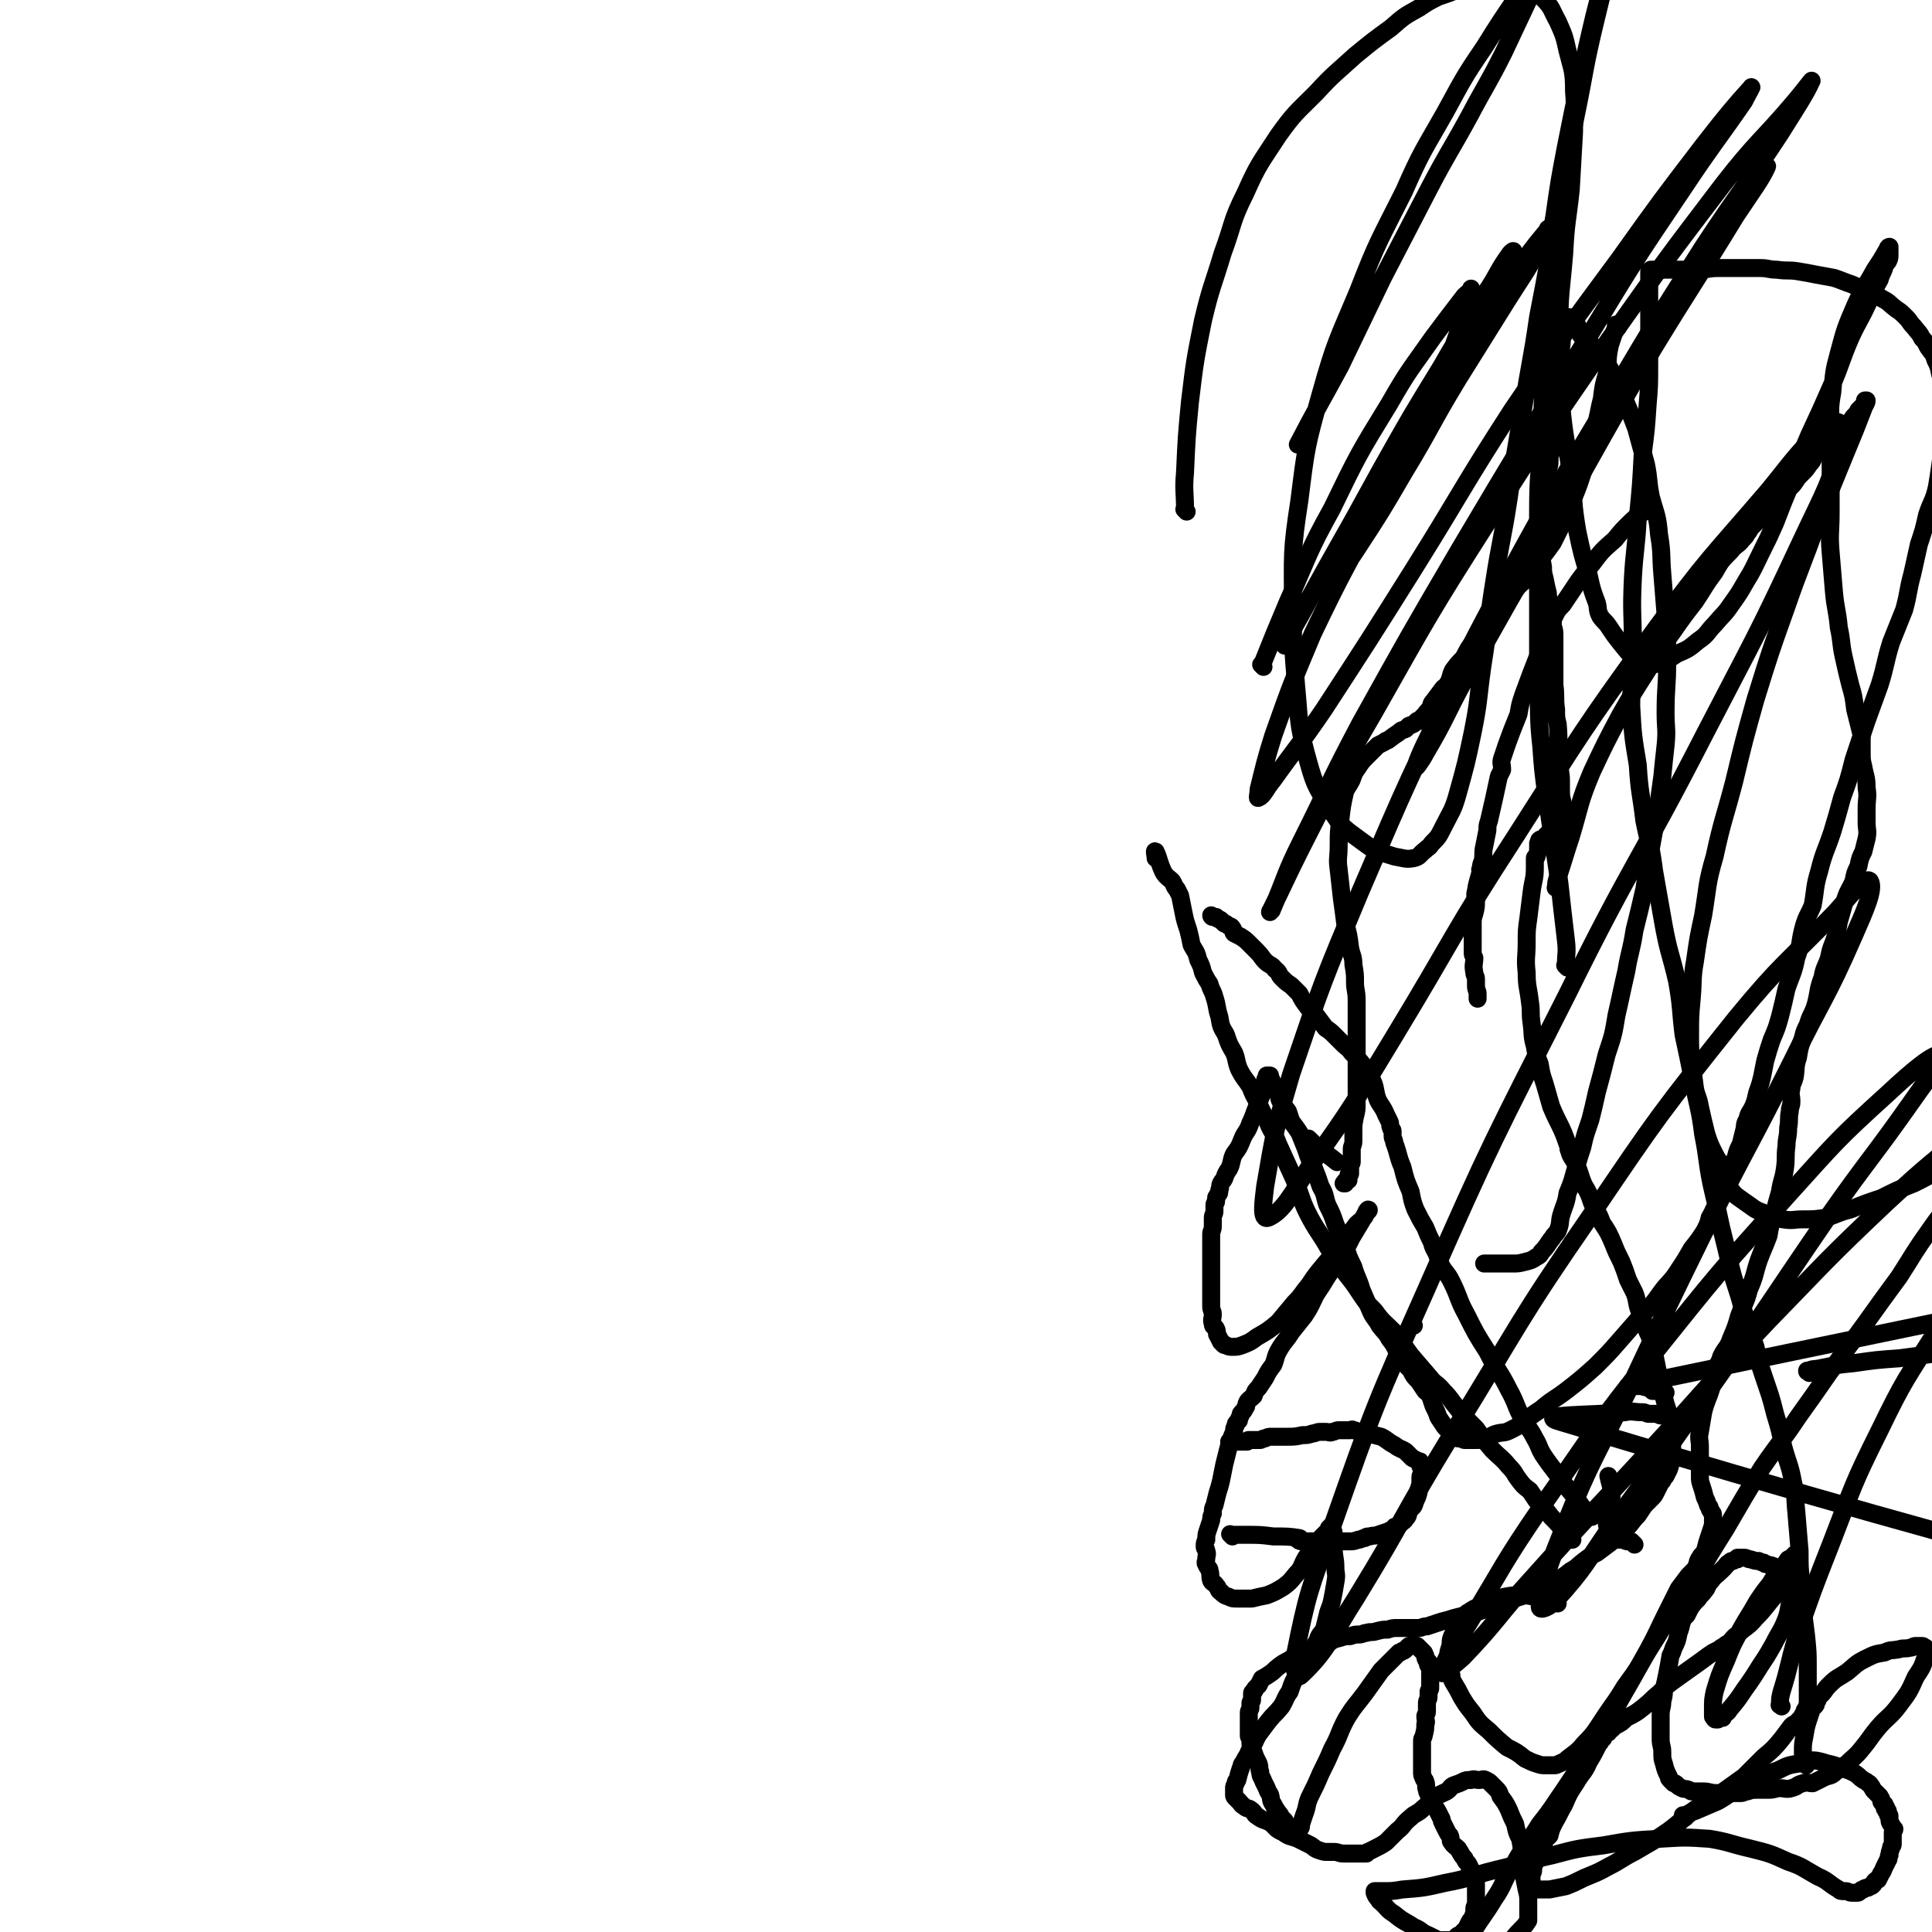
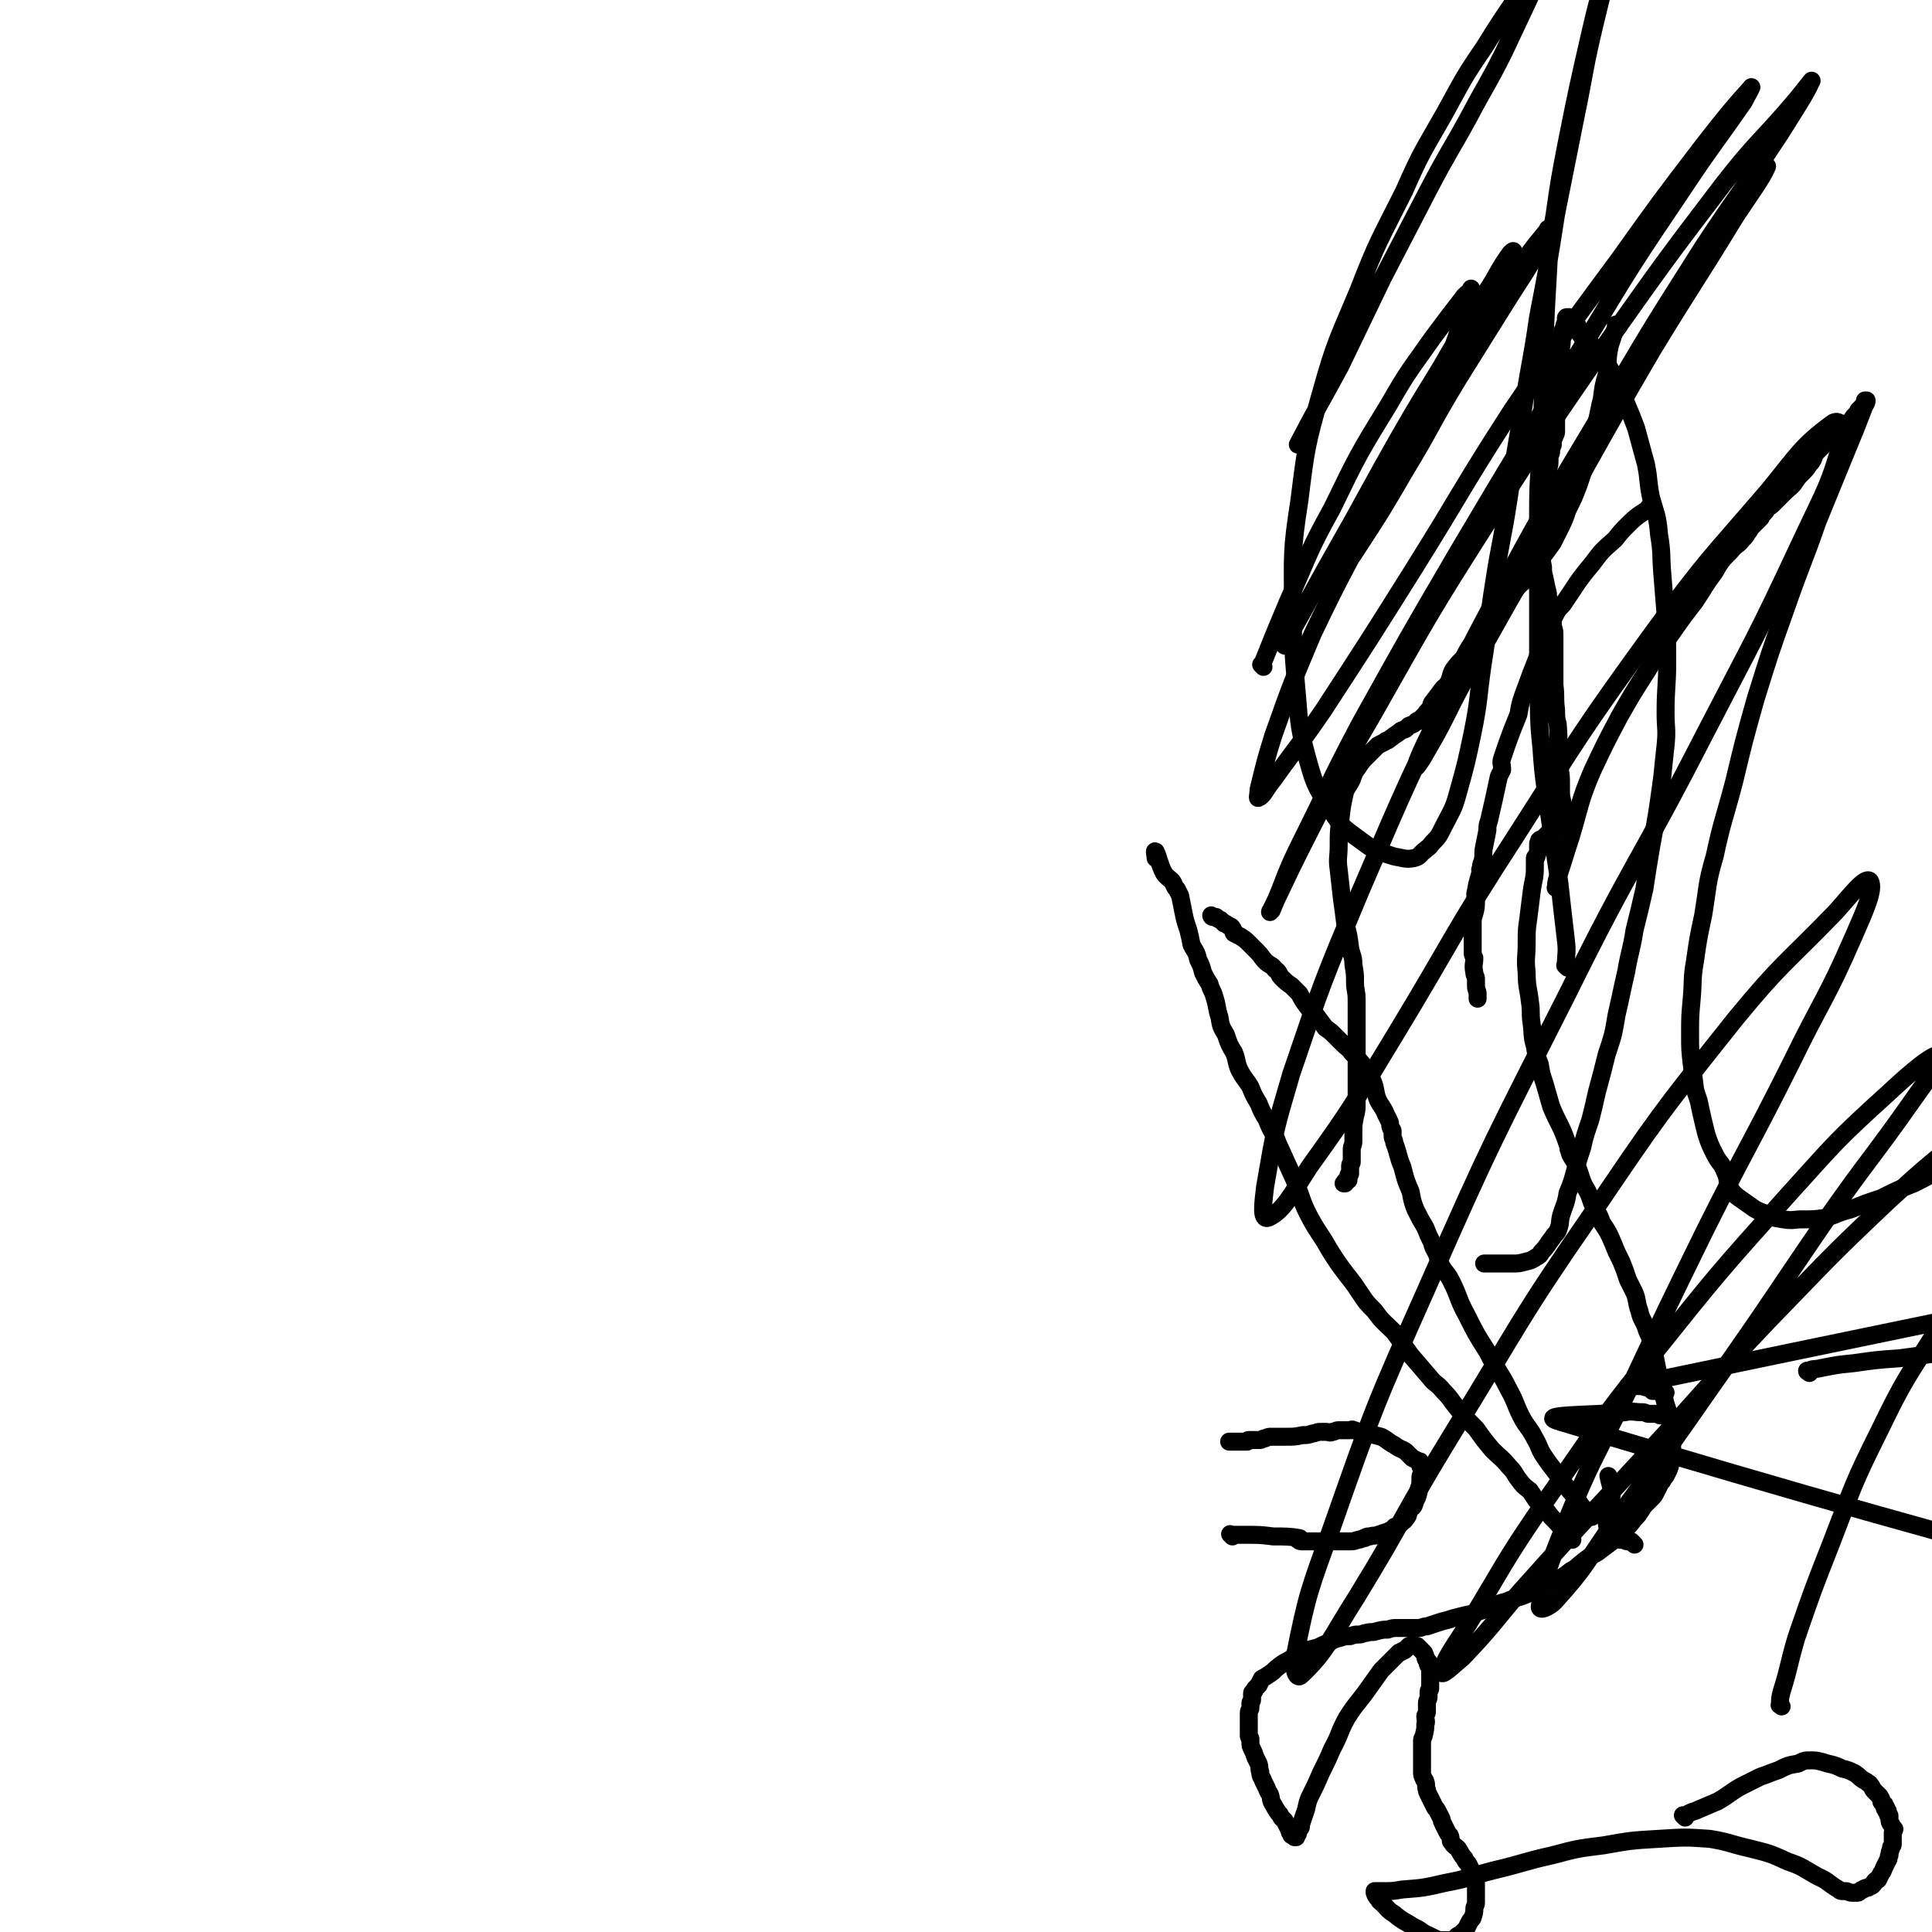
<svg xmlns="http://www.w3.org/2000/svg" viewBox="0 0 1182 1182" version="1.1">
  <g fill="none" stroke="#000000" stroke-width="11" stroke-linecap="round" stroke-linejoin="round">
    <path d="M1000,945c-1,-1 -1,-1 -1,-1 -1,-1 0,0 0,0 0,0 -1,-1 -1,-1 0,0 0,0 0,0 -1,0 -1,0 -2,0 -2,0 -2,-1 -3,-1 -1,0 -1,0 -2,0 -1,0 -1,-1 -2,-1 -2,-1 -2,0 -3,-1 -1,-1 -1,-1 -1,-2 -1,-1 -1,-1 -1,-2 -1,-3 -1,-3 -1,-7 0,-4 0,-4 1,-8 1,-3 2,-3 2,-7 0,-5 -1,-6 -2,-11 " />
    <path d="M1022,867c-1,-1 -1,-1 -1,-1 -1,-1 0,0 0,0 0,0 0,0 -1,0 0,0 0,0 0,0 -1,0 -1,0 -2,0 -1,0 -1,0 -2,0 -1,0 -1,-1 -2,-1 -1,0 -1,0 -2,0 -1,0 -1,0 -1,0 -1,0 -1,0 -2,0 -2,0 -2,-1 -4,-1 -6,0 -6,-1 -11,0 -20,2 -57,1 -39,6 312,94 349,96 699,192 " />
    <path d="M1019,852c-1,-1 -1,-1 -1,-1 -1,-1 0,0 0,0 -1,0 -1,0 -1,0 0,0 0,0 -1,0 -1,0 -1,0 -2,0 -1,0 -1,0 -2,0 -1,0 -1,0 -1,0 0,0 0,0 0,0 0,-1 0,-1 0,-1 0,0 0,0 0,0 -1,-1 0,-1 -1,-1 0,0 -1,0 -1,0 -3,0 -3,-1 -6,-1 -3,0 -3,0 -6,0 -1,0 -1,0 -1,0 168,-35 169,-35 338,-70 " />
    <path d="M953,544c-1,-1 -2,-1 -1,-1 0,-3 0,-3 1,-6 4,-12 4,-13 8,-25 6,-20 5,-21 13,-40 8,-17 8,-17 17,-34 8,-14 8,-14 17,-28 7,-12 7,-12 15,-23 7,-10 7,-10 14,-19 6,-9 6,-10 12,-18 4,-7 4,-7 10,-13 3,-4 4,-3 7,-7 2,-2 2,-2 3,-4 2,-2 1,-2 3,-4 2,-2 2,-2 3,-3 1,-1 1,-1 2,-2 1,-1 0,-1 1,-2 1,-1 1,-1 2,-2 1,-1 0,-1 1,-2 1,-1 2,-1 3,-2 2,-2 2,-2 3,-3 3,-3 3,-3 5,-5 3,-3 4,-3 6,-6 2,-3 2,-3 4,-5 3,-3 3,-3 5,-6 3,-3 2,-4 4,-7 2,-2 2,-2 4,-4 2,-3 2,-3 4,-4 3,-2 3,-2 5,-4 3,-2 3,-2 5,-4 3,-3 3,-3 5,-6 2,-2 2,-2 3,-4 2,-2 2,-2 3,-3 1,-1 1,-1 1,-2 0,-1 0,-1 0,-1 0,0 1,0 1,0 0,2 -1,2 -2,5 -5,13 -5,13 -10,25 -9,22 -9,22 -18,44 -9,26 -10,26 -19,52 -10,28 -10,28 -19,57 -7,25 -7,25 -13,50 -6,23 -7,23 -12,46 -5,17 -4,18 -7,36 -3,14 -3,14 -5,28 -2,11 -1,12 -2,23 -1,11 -1,11 -1,22 0,9 0,9 1,18 1,7 1,7 2,15 1,5 2,5 3,11 2,9 2,9 4,17 2,6 2,6 5,12 3,6 4,5 6,10 3,6 1,7 4,12 3,4 4,4 8,7 6,4 6,5 12,7 5,3 6,3 12,4 6,1 6,0 12,0 7,0 7,0 14,-1 7,-2 7,-3 15,-5 10,-4 10,-4 19,-7 10,-5 10,-5 20,-9 8,-4 8,-4 16,-9 8,-5 8,-5 16,-10 9,-5 9,-5 17,-11 7,-5 7,-5 15,-9 5,-4 5,-3 11,-6 6,-3 6,-3 12,-7 14,-8 14,-8 27,-16 5,-3 4,-3 9,-5 4,-3 4,-3 8,-5 11,-7 11,-7 21,-13 4,-3 5,-2 9,-5 4,-3 4,-3 9,-6 7,-5 7,-5 15,-9 4,-2 4,-2 8,-4 3,-3 3,-3 7,-6 2,-1 3,-1 5,-2 1,-1 1,0 2,-1 1,-1 1,-1 2,-2 1,-1 1,-2 2,-3 2,-1 2,0 3,-1 1,0 1,0 2,0 1,-1 0,-1 1,-3 2,-2 2,-2 3,-5 2,-2 2,-2 4,-5 1,-3 1,-4 2,-7 2,-4 3,-3 4,-7 2,-4 2,-4 3,-8 2,-5 2,-5 2,-9 1,-7 0,-7 0,-14 -1,-8 -1,-8 -2,-17 -2,-7 -2,-7 -4,-14 " />
    <path d="M1010,312c-1,-1 -1,-1 -1,-1 -1,-1 0,0 0,0 0,0 0,0 0,0 0,0 0,-1 0,0 -6,4 -7,4 -13,10 -4,4 -4,4 -8,9 -8,7 -8,7 -14,15 -10,12 -9,12 -18,25 -3,3 -3,3 -5,7 -1,2 -1,2 -2,5 -9,22 -9,21 -17,43 -2,6 -2,6 -3,12 -2,5 -2,5 -4,10 -3,8 -3,8 -6,17 -1,3 0,3 0,7 -1,2 -1,2 -2,4 -3,14 -3,14 -6,27 -1,3 -1,3 -1,6 -1,5 -1,5 -2,10 -1,4 0,5 -1,9 -1,2 -1,3 -1,5 -1,0 0,0 0,0 -1,6 -2,6 -3,13 -1,3 0,3 0,6 0,4 0,4 -1,8 -1,3 -1,3 -1,7 0,3 0,3 0,7 0,2 0,2 0,4 0,3 0,3 0,6 0,1 0,1 1,3 0,4 -1,4 0,9 0,2 1,2 1,4 0,2 0,2 0,4 0,3 1,3 1,5 0,1 0,1 0,2 0,1 0,1 0,1 " />
    <path d="M990,200c-1,-1 -1,-1 -1,-1 -1,-1 0,0 0,0 0,0 0,0 0,0 0,0 0,0 0,0 -1,-1 0,0 0,0 0,0 0,0 0,0 -2,6 -2,6 -4,12 -2,9 -1,9 -2,18 -2,7 -2,7 -3,15 -1,4 -1,4 -2,9 -2,9 -2,9 -4,18 -2,7 -2,7 -4,13 -2,6 -2,6 -4,12 -3,8 -3,8 -7,16 -2,6 -2,6 -5,12 -2,4 -2,4 -4,8 -5,7 -5,7 -11,14 -3,4 -2,4 -5,8 -3,3 -4,3 -7,7 -2,2 -1,2 -3,5 -3,3 -3,3 -5,5 -6,6 -6,6 -11,12 -3,4 -2,4 -4,7 -2,4 -3,3 -5,6 -2,3 -2,4 -4,7 -3,3 -3,3 -6,7 -2,4 -1,4 -3,8 -1,1 -1,1 -1,2 -1,1 -1,0 -2,1 -3,4 -3,4 -6,8 -2,2 -1,3 -2,4 -1,2 -2,2 -3,4 -1,1 -1,1 -2,2 -1,1 -1,1 -1,2 -1,0 -1,0 -2,0 -2,2 -2,2 -5,3 -1,1 -1,1 -2,2 -2,1 -2,0 -4,2 -3,2 -3,2 -7,5 -1,0 -1,0 -2,1 -2,1 -2,1 -4,2 -4,4 -4,4 -8,8 -3,3 -3,4 -6,8 -1,2 -1,2 -2,5 -2,4 -2,3 -4,7 -2,9 -2,9 -3,18 -1,7 -1,7 -1,15 0,8 -1,8 0,15 1,9 1,9 2,18 1,7 1,7 2,15 2,7 2,7 3,15 1,5 2,5 2,10 1,6 1,6 1,11 0,5 1,5 1,11 0,3 0,3 0,6 0,5 0,5 0,10 0,5 0,5 0,11 0,6 0,6 0,11 0,4 0,4 0,7 0,3 0,3 0,5 0,3 0,3 0,5 0,4 0,4 0,8 0,4 0,4 -1,8 -1,5 -1,5 -1,10 0,3 0,3 0,5 0,3 -1,3 -1,5 0,2 0,2 0,4 0,2 0,2 0,4 0,1 -1,1 -1,2 0,1 0,1 0,2 0,2 0,2 0,3 0,1 -1,0 -1,1 0,1 0,1 0,1 0,1 0,1 0,2 0,0 0,0 -1,0 -1,1 -1,0 -1,1 -1,0 0,1 0,1 0,0 0,0 -1,0 " />
-     <path d="M865,811c-1,-1 -1,-1 -1,-1 -1,-1 0,0 0,0 0,0 0,0 0,0 " />
    <path d="M754,940c-1,-1 -1,-1 -1,-1 -1,-1 0,0 0,0 0,0 0,0 0,0 0,0 0,0 0,0 -1,-1 0,0 0,0 0,0 0,0 0,0 0,0 0,0 0,0 -1,-1 0,0 0,0 0,0 0,0 0,0 0,0 0,0 0,0 -1,-1 0,0 0,0 4,0 4,0 9,0 9,0 9,0 17,1 8,0 10,0 16,1 1,0 -1,1 -1,1 1,1 2,1 3,1 3,0 3,0 5,0 2,0 2,0 4,0 3,0 3,0 6,0 4,0 4,0 8,0 3,0 3,0 6,0 2,0 2,0 5,-1 2,0 2,-1 4,-1 1,-1 1,-1 3,-1 3,-1 3,0 5,-1 3,-1 3,-1 6,-2 2,-1 2,-1 4,-2 0,-1 0,-1 1,-1 2,-1 2,-1 3,-2 2,-2 2,-1 3,-3 2,-2 1,-2 2,-4 1,-3 2,-2 3,-4 1,-3 1,-3 2,-5 1,-3 1,-3 1,-5 1,-3 1,-3 1,-5 0,-1 0,-1 0,-2 0,-2 1,-2 1,-3 0,-1 0,-1 0,-1 0,-1 0,-1 0,-2 0,-1 0,-1 0,-1 0,0 -1,0 -1,0 0,-1 0,-1 0,-2 0,-1 0,-1 -1,-1 -2,-1 -2,-1 -4,-2 -2,-2 -2,-2 -4,-4 -3,-2 -3,-1 -7,-4 -4,-2 -4,-3 -8,-5 -4,-1 -4,-1 -8,-2 -3,-1 -3,0 -5,-1 -2,0 -2,-1 -4,-1 -1,-1 -1,0 -2,0 -2,0 -2,0 -3,0 -1,0 -1,0 -2,0 -1,0 -1,0 -2,0 -2,0 -2,1 -4,1 -1,1 -2,0 -4,0 -1,0 -1,0 -3,0 -3,0 -3,1 -5,1 -3,1 -3,1 -6,1 -5,1 -5,1 -10,1 -4,0 -5,0 -9,0 -2,0 -2,0 -4,1 -2,0 -2,1 -3,1 -1,0 -1,0 -2,0 -1,0 -1,0 -2,0 -1,0 -1,0 -1,0 -1,0 -1,0 -1,0 -1,0 -1,0 -1,0 -1,0 -1,1 -1,1 0,0 0,0 -1,0 0,0 0,0 -1,0 0,0 0,0 -1,0 0,0 0,0 -1,0 0,0 0,0 -1,0 0,0 0,0 -1,0 0,0 0,0 -1,0 0,0 0,0 -1,0 0,0 0,0 -1,0 0,0 0,0 -1,0 0,0 0,0 -1,0 " />
    <path d="M974,928c-1,-1 -1,-1 -1,-1 -1,-1 0,0 0,0 0,0 0,0 0,0 0,0 0,0 0,0 -1,-1 0,0 0,0 0,0 0,0 0,0 0,0 0,0 0,0 -1,-1 0,0 0,0 0,0 0,0 0,0 -2,-2 -2,-2 -5,-5 -5,-7 -5,-7 -11,-14 -6,-9 -7,-9 -13,-18 -3,-5 -2,-5 -5,-10 -3,-6 -4,-6 -7,-11 -5,-9 -4,-10 -9,-19 -6,-12 -7,-11 -13,-23 -7,-11 -7,-11 -13,-23 -5,-9 -4,-10 -9,-20 -3,-6 -4,-5 -7,-11 -1,-3 -1,-3 -2,-6 -2,-4 -2,-3 -3,-7 -2,-4 -2,-4 -4,-9 -3,-5 -3,-5 -6,-11 -2,-5 -2,-6 -3,-11 -3,-7 -3,-7 -5,-15 -3,-7 -2,-7 -5,-15 0,-2 -1,-2 -1,-4 0,-2 0,-2 0,-3 0,-1 -1,-1 -1,-2 -1,-2 0,-2 -1,-4 -1,-2 -1,-2 -2,-4 -2,-5 -3,-5 -5,-9 -2,-5 -1,-6 -3,-11 -2,-4 -2,-5 -5,-9 -4,-5 -4,-5 -8,-9 -2,-3 -3,-3 -5,-5 -3,-3 -3,-3 -5,-5 -3,-3 -3,-3 -6,-5 -3,-4 -3,-4 -6,-8 -2,-3 -3,-2 -5,-5 -3,-4 -3,-4 -5,-8 -2,-2 -2,-2 -3,-3 -1,-1 -1,-1 -2,-2 -3,-2 -3,-2 -6,-5 -2,-2 -1,-3 -4,-5 -2,-3 -3,-2 -6,-5 -2,-2 -2,-3 -5,-6 -2,-2 -2,-2 -5,-5 -2,-2 -2,-2 -5,-4 -2,-1 -2,-1 -4,-2 -1,-1 0,-2 -1,-3 -1,-2 -2,-1 -3,-2 -1,-1 -1,-1 -2,-1 -1,-1 -1,-1 -2,-2 -1,-1 -1,0 -2,-1 -1,0 -1,-1 -1,-1 -1,0 -1,0 -1,0 -1,0 -1,0 -1,0 -1,0 -1,-1 -1,-1 " />
    <path d="M962,942c-1,-1 -1,-1 -1,-1 -1,-1 0,0 0,0 0,0 0,0 0,0 0,0 0,0 0,0 -1,-1 0,0 0,0 0,0 0,0 0,0 0,0 0,0 0,0 -1,-1 0,0 0,0 0,0 0,0 0,0 -2,-2 -2,-2 -4,-4 -4,-5 -4,-5 -8,-9 -3,-4 -3,-4 -7,-8 -1,-1 -1,-1 -2,-2 -2,-3 -2,-3 -4,-6 -4,-3 -4,-3 -7,-7 -3,-4 -2,-4 -6,-8 -4,-5 -5,-5 -10,-10 -5,-6 -5,-6 -10,-13 -6,-6 -6,-6 -11,-12 -5,-6 -4,-6 -9,-11 -4,-5 -5,-4 -8,-8 -6,-7 -6,-7 -12,-14 -5,-7 -5,-7 -10,-14 -6,-6 -7,-6 -12,-13 -5,-5 -5,-5 -9,-11 -4,-6 -4,-6 -8,-11 -6,-8 -6,-8 -11,-16 -5,-9 -6,-9 -11,-18 -6,-11 -5,-12 -10,-24 -5,-11 -5,-11 -10,-22 -3,-8 -4,-7 -7,-15 -3,-5 -3,-5 -5,-10 -3,-5 -3,-5 -5,-10 -3,-5 -4,-5 -7,-11 -2,-5 -1,-5 -3,-10 -3,-5 -3,-5 -5,-11 -3,-5 -3,-5 -4,-11 -2,-6 -1,-6 -3,-12 -1,-4 -2,-4 -3,-8 -2,-3 -2,-3 -4,-7 -1,-4 -1,-4 -3,-8 -1,-5 -2,-5 -4,-9 -1,-5 -1,-5 -2,-9 -2,-6 -2,-6 -3,-11 -1,-5 -1,-5 -2,-10 -1,-2 -1,-2 -2,-4 -2,-2 -1,-2 -3,-5 -2,-2 -3,-2 -5,-5 -3,-6 -3,-9 -5,-13 -1,-1 0,2 0,4 " />
-     <path d="M802,698c-1,-1 -1,-1 -1,-1 -1,-1 0,0 0,0 0,0 0,0 0,0 0,0 0,0 0,0 -1,-1 0,0 0,0 0,0 0,0 0,0 0,0 0,0 0,0 -1,-1 0,0 0,0 0,0 0,0 0,0 0,0 -1,-1 0,0 1,1 2,2 4,4 6,5 7,5 13,10 " />
    <path d="M1090,1044c-1,-1 -2,-1 -1,-1 0,-4 0,-4 1,-8 5,-16 4,-16 9,-33 10,-29 10,-29 21,-57 14,-36 13,-36 30,-70 15,-31 16,-31 35,-61 16,-25 16,-26 36,-48 16,-18 17,-18 36,-33 10,-8 11,-10 23,-13 7,-1 10,-1 15,5 6,9 6,12 7,24 1,22 0,23 -4,45 -4,30 -4,30 -12,60 -8,34 -8,34 -18,67 -11,34 -12,34 -24,67 -11,31 -11,31 -22,62 -9,24 -9,24 -17,48 -5,13 -6,13 -10,27 -1,2 -1,4 -1,5 0,1 0,-1 1,-2 7,-9 7,-9 14,-17 15,-21 15,-21 29,-42 19,-28 19,-28 38,-57 20,-29 20,-30 40,-59 20,-28 19,-29 41,-56 20,-25 22,-24 45,-47 18,-17 19,-17 38,-34 16,-14 15,-15 32,-29 12,-10 13,-9 27,-17 8,-6 8,-5 17,-10 7,-4 7,-4 13,-7 5,-2 5,-1 10,-2 5,-2 6,-1 11,-2 11,-3 11,-3 22,-6 13,-3 13,-3 26,-7 15,-5 15,-5 30,-10 21,-8 21,-6 42,-15 64,-26 63,-29 127,-55 38,-16 44,-17 77,-29 " />
    <path d="M1107,840c-1,-1 -1,-1 -1,-1 -1,-1 0,0 0,0 0,0 0,0 0,0 0,0 -1,0 0,0 3,-2 4,-1 8,-2 10,-2 10,-2 20,-3 14,-2 14,-2 28,-3 15,-2 15,-2 30,-4 17,-3 17,-3 35,-6 20,-2 21,-2 41,-5 21,-3 21,-2 41,-7 21,-4 21,-6 42,-10 25,-6 26,-5 52,-9 25,-5 25,-4 49,-9 26,-5 26,-6 51,-12 24,-6 24,-6 48,-12 26,-6 26,-5 52,-12 26,-7 26,-8 51,-14 22,-5 23,-4 45,-9 22,-5 22,-5 43,-10 20,-5 20,-5 40,-10 17,-4 17,-4 35,-9 14,-4 14,-4 29,-8 5,-2 5,-2 10,-4 2,0 3,0 5,0 2,-1 2,-1 5,-2 4,-2 4,-2 8,-4 3,-1 3,0 6,-3 12,-11 12,-12 24,-24 1,-1 1,-2 2,-3 " />
    <path d="M959,592c-1,-1 -1,-1 -1,-1 -1,-1 0,0 0,0 0,0 0,0 0,0 0,-8 1,-8 0,-16 -2,-17 -2,-17 -4,-35 -4,-27 -4,-27 -8,-54 -2,-15 -2,-15 -3,-29 -2,-18 -1,-18 -2,-36 0,-41 0,-41 0,-81 0,-14 0,-14 0,-27 0,-22 1,-22 2,-43 2,-51 1,-51 4,-102 1,-19 1,-19 4,-36 3,-21 3,-21 7,-42 7,-35 7,-35 15,-70 4,-17 4,-17 9,-34 4,-14 4,-14 9,-28 3,-10 3,-10 8,-20 2,-5 3,-4 6,-9 1,-1 0,-2 1,-3 1,-1 1,-1 2,-2 1,-1 1,-1 1,-2 0,-1 0,-1 0,-1 0,0 1,0 1,0 0,0 0,0 0,0 0,0 0,0 -1,0 -1,0 -1,0 -2,1 -1,1 -1,1 -1,2 -3,6 -4,5 -6,11 -6,14 -6,14 -10,29 -8,24 -8,24 -14,49 -7,29 -6,29 -12,58 -6,30 -6,30 -12,60 -5,32 -5,32 -11,63 -4,28 -5,28 -9,55 -5,28 -5,28 -9,56 -4,26 -5,26 -9,52 -4,25 -3,25 -7,50 -3,21 -2,21 -6,41 -4,19 -4,19 -9,37 -3,11 -4,11 -9,21 -3,6 -3,6 -7,10 -2,3 -2,2 -4,4 -4,3 -3,4 -7,5 -5,1 -6,0 -12,-1 -9,-3 -10,-2 -18,-8 -12,-9 -14,-9 -21,-21 -10,-15 -10,-16 -15,-34 -5,-19 -4,-20 -6,-41 -2,-24 -2,-24 -2,-49 0,-32 -1,-33 4,-65 4,-32 4,-33 13,-65 9,-32 10,-32 23,-63 12,-31 13,-31 28,-61 11,-25 12,-25 25,-48 11,-20 11,-21 24,-40 10,-16 10,-16 21,-32 7,-11 8,-10 14,-21 3,-4 2,-4 4,-8 0,0 1,0 1,0 -1,4 -2,4 -3,8 -5,11 -4,11 -9,22 -8,17 -8,17 -16,34 -10,20 -11,20 -21,39 -12,22 -13,22 -25,45 -14,27 -14,27 -28,54 -13,27 -13,27 -26,54 -13,24 -14,25 -26,48 " />
-     <path d="M726,313c-1,-1 -1,-1 -1,-1 -1,-1 0,0 0,0 0,-11 -1,-12 0,-23 1,-22 1,-22 3,-43 3,-25 3,-25 8,-50 5,-21 6,-21 12,-41 7,-19 5,-19 14,-37 8,-18 9,-18 20,-35 10,-14 11,-14 23,-26 11,-12 12,-12 24,-23 11,-9 11,-9 22,-17 8,-7 8,-7 17,-12 6,-4 6,-4 12,-7 6,-2 6,-2 11,-4 6,-3 6,-2 12,-4 6,-2 6,-2 11,-3 4,-1 4,-1 8,0 6,1 6,2 11,4 6,4 7,3 11,8 6,6 5,7 9,14 4,9 4,9 6,18 3,12 4,12 4,25 1,12 0,12 0,25 -1,18 -1,18 -2,35 -2,19 -3,19 -4,39 -2,24 -3,24 -3,47 -1,22 -1,22 1,44 2,22 3,22 6,43 2,18 1,18 4,36 3,14 3,14 7,27 2,9 2,9 5,17 1,4 0,4 2,8 2,3 3,3 5,6 4,6 4,6 8,11 4,5 4,5 8,9 2,2 2,3 5,3 4,1 5,1 9,0 6,-2 6,-2 12,-6 7,-3 7,-3 13,-8 6,-4 5,-5 10,-10 5,-6 6,-6 10,-12 5,-7 5,-7 9,-14 5,-8 5,-9 9,-17 5,-10 5,-10 9,-19 5,-13 5,-13 10,-25 5,-15 5,-15 11,-29 7,-15 7,-15 14,-31 6,-14 5,-14 11,-28 5,-11 6,-11 11,-22 3,-7 3,-7 7,-14 1,-4 2,-4 3,-8 1,-2 1,-2 2,-3 1,-2 1,-2 1,-4 0,-2 0,-2 0,-3 0,0 0,0 0,0 0,-1 0,-1 0,-1 0,-1 0,-1 0,-1 0,0 -1,0 -1,1 -4,7 -4,7 -8,13 -6,11 -7,11 -12,22 -6,14 -6,14 -10,29 -3,11 -3,12 -4,24 -2,11 -1,11 -1,23 0,13 0,13 0,26 0,12 0,12 0,24 0,13 -1,13 0,25 1,12 1,12 2,24 1,11 2,11 3,22 2,9 1,9 3,18 2,9 2,9 4,17 2,7 2,7 3,15 2,8 2,8 4,16 0,5 0,5 0,10 0,5 0,5 1,9 1,6 2,6 2,13 1,6 0,6 0,13 0,4 0,4 0,8 0,5 1,5 0,10 -1,4 -1,4 -2,8 -2,4 -2,4 -3,9 -2,4 -2,4 -3,9 -2,5 -3,5 -5,11 -2,7 -2,7 -4,14 -1,6 -1,6 -3,12 -2,5 -2,5 -3,10 -2,6 -3,6 -4,12 -3,8 -2,8 -4,16 -2,7 -3,6 -5,13 -2,4 -2,4 -3,8 -2,6 -2,6 -3,12 -2,6 -1,6 -2,12 -1,4 -2,4 -2,7 -1,4 0,4 0,8 0,3 -1,3 -1,6 -1,5 0,5 -1,10 0,6 -1,6 -1,11 -1,7 0,7 -1,14 -1,7 -2,7 -3,14 -2,7 -2,7 -4,15 -2,6 -2,6 -3,12 -3,8 -3,7 -6,15 -3,9 -2,9 -6,18 -2,8 -3,8 -6,16 -2,7 -2,7 -5,14 -2,6 -3,5 -6,11 -1,4 -2,4 -3,7 -2,6 -2,6 -3,12 -2,7 -3,7 -5,15 -1,6 -1,6 -2,12 -1,4 0,5 0,9 0,5 0,5 0,10 0,4 0,4 0,8 0,3 0,3 1,6 1,3 1,3 2,7 1,2 1,2 2,5 1,1 1,1 1,2 0,1 1,1 1,2 1,1 1,1 1,2 0,2 0,2 0,3 0,3 0,3 -1,6 -1,3 -1,3 -2,6 -1,3 -1,4 -2,7 -1,2 -2,2 -3,4 -2,3 -1,3 -2,5 -1,2 -1,2 -2,3 -2,2 -2,2 -3,3 -3,4 -3,4 -6,8 -4,8 -4,8 -8,16 -5,10 -5,11 -11,22 -6,11 -6,11 -14,22 -6,10 -6,9 -12,18 -6,9 -6,10 -13,17 -4,5 -5,5 -10,9 -2,2 -3,2 -5,3 -2,1 -2,1 -3,1 -1,0 -1,0 -2,0 -2,0 -2,0 -3,0 -3,0 -3,0 -6,-1 -3,-1 -3,-1 -7,-3 -5,-4 -5,-4 -11,-7 -6,-5 -6,-5 -11,-10 -6,-5 -6,-5 -10,-11 -4,-5 -4,-5 -7,-10 -2,-4 -2,-4 -5,-9 -1,-2 -1,-2 -1,-4 -1,-3 -1,-3 -1,-5 -1,-3 -1,-3 -1,-6 0,-3 0,-3 1,-6 1,-3 0,-3 1,-6 1,-3 2,-3 3,-5 2,-3 1,-4 4,-7 1,-2 2,-3 4,-4 3,-2 3,-2 6,-3 4,-2 4,-2 8,-3 3,-2 3,-2 7,-3 5,-1 6,-1 11,-1 6,0 6,1 13,2 4,1 5,2 9,3 " />
    <path d="M1031,1112c-1,-1 -1,-1 -1,-1 -1,-1 0,0 0,0 0,0 0,0 0,0 0,0 0,0 0,0 -1,-1 0,0 0,0 0,0 0,0 0,0 0,0 0,0 0,0 -1,-1 0,0 0,0 3,-1 3,-2 7,-3 7,-3 7,-3 14,-6 7,-4 7,-5 14,-9 6,-3 6,-3 12,-6 6,-2 5,-2 11,-4 6,-3 6,-3 12,-4 4,-2 4,-2 8,-2 3,0 3,0 7,1 6,2 6,1 12,4 4,1 4,1 8,3 3,2 2,2 5,4 2,1 2,1 3,2 1,0 1,1 2,2 1,2 1,2 2,3 1,1 1,1 2,2 0,0 0,0 1,1 0,1 1,1 1,2 0,1 0,1 0,1 0,1 1,1 2,2 0,0 0,0 0,0 0,0 0,1 0,1 0,1 0,1 0,1 0,1 1,0 1,0 0,0 0,1 0,2 0,0 0,0 0,0 0,0 1,0 1,0 0,0 0,1 0,2 0,0 0,0 0,0 0,1 1,0 1,1 0,1 0,1 0,2 0,1 0,2 1,3 1,2 1,2 2,3 0,1 -1,1 -1,2 0,2 0,2 0,4 0,2 0,2 0,3 0,1 0,1 -1,2 0,2 -1,2 -1,5 -1,1 0,2 -1,3 -1,2 -1,2 -2,4 -1,2 -1,3 -2,4 -1,2 -1,2 -2,4 -1,0 -1,0 -2,1 -1,1 0,1 -1,2 -1,1 -1,1 -2,1 -1,1 -1,1 -2,1 -1,0 -1,0 -2,1 -1,0 -1,0 -2,1 -1,1 -1,1 -2,1 -1,0 -1,0 -1,0 -1,0 -1,0 -1,0 -1,0 -1,0 -1,0 -2,0 -2,-1 -4,-1 -1,0 -1,0 -1,0 -2,0 -2,0 -3,-1 -7,-4 -6,-5 -13,-8 -9,-5 -9,-6 -18,-9 -11,-5 -11,-5 -23,-8 -13,-3 -13,-4 -25,-6 -15,-1 -15,-1 -31,0 -17,1 -17,1 -34,4 -16,2 -16,2 -31,6 -18,4 -18,5 -35,9 -16,4 -15,5 -31,8 -13,3 -13,3 -26,4 -6,1 -6,1 -12,1 -2,0 -2,0 -4,0 -1,0 -1,0 -1,0 0,1 0,1 0,1 1,3 2,3 3,5 5,4 4,5 9,8 6,5 6,4 12,8 5,2 4,3 9,5 2,1 2,1 4,2 2,1 2,1 3,1 2,0 2,0 3,0 1,0 1,0 2,0 2,0 2,1 4,0 1,-1 0,-1 1,-2 1,-1 1,-1 2,-1 1,-1 1,-1 2,-2 1,-1 1,-1 2,-2 1,-2 1,-2 2,-4 1,-2 2,-2 2,-3 1,-3 1,-3 1,-5 0,-2 1,-2 1,-4 0,-2 0,-2 0,-4 0,-2 0,-2 0,-3 0,-1 0,-1 0,-2 0,-1 0,-1 0,-2 0,-2 0,-3 -1,-5 -1,-1 -2,-1 -2,-2 -1,-2 0,-3 -1,-4 -1,-3 -2,-2 -3,-5 -2,-2 -2,-3 -4,-6 -2,-2 -2,-1 -4,-4 -1,-1 0,-2 -1,-4 -1,-1 -1,-1 -2,-3 -1,-2 -1,-2 -2,-4 -1,-2 -1,-2 -1,-3 -1,-2 -1,-2 -2,-4 -1,-2 -1,-2 -2,-3 -1,-2 -1,-2 -2,-4 -1,-2 -1,-2 -2,-4 -1,-2 -1,-2 -1,-3 -1,-2 0,-3 -1,-5 0,-1 -1,-1 -1,-2 -1,-2 -1,-2 -1,-4 0,-2 0,-3 0,-5 0,-2 0,-2 0,-4 0,-2 0,-2 0,-5 0,-2 0,-2 0,-5 0,-2 1,-2 1,-3 1,-4 1,-4 1,-7 1,-2 0,-2 0,-5 0,-1 1,-1 1,-3 0,-3 0,-3 0,-5 0,-2 1,-2 1,-4 0,-2 0,-2 0,-3 0,-1 1,-1 1,-2 0,-1 0,-1 0,-2 0,-2 0,-2 0,-3 0,-1 0,-1 0,-2 0,-1 0,-1 0,-2 0,-1 0,-1 0,-2 0,-1 0,-1 0,-2 0,-1 -1,-1 -1,-1 -1,-1 0,-2 0,-2 0,-1 -1,0 -1,-1 -1,-1 -1,-2 -1,-3 -1,-1 0,-1 -1,-2 -1,-1 -1,-1 -2,-2 -1,-1 -1,-1 -1,-1 -1,-1 -1,-1 -1,-1 -1,0 -1,0 -1,0 -1,0 -1,0 -1,0 -1,0 -1,0 -1,0 -1,0 -1,0 -2,0 -1,1 -1,1 -2,2 -1,1 -1,1 -2,1 -1,1 -1,1 -2,1 -2,2 -2,2 -3,3 -4,4 -4,4 -8,8 -5,7 -5,7 -10,14 -6,8 -6,7 -11,15 -5,9 -4,10 -9,19 -3,7 -3,7 -7,15 -3,7 -3,7 -7,15 -2,5 -1,5 -3,10 -1,3 -1,3 -2,6 0,2 0,2 -1,3 0,1 -1,0 -1,1 0,1 0,1 0,2 0,0 0,0 0,0 0,0 -1,0 -1,0 0,0 0,1 0,2 0,0 0,0 0,0 0,0 -1,0 -1,0 0,0 0,-1 0,-1 0,0 -1,0 -1,0 -1,0 -1,0 -1,-1 -1,-1 -1,-1 -1,-2 -1,-1 0,-1 -1,-2 -1,-2 -1,-2 -2,-4 -1,-1 -1,-1 -2,-2 -1,-2 -1,-2 -2,-3 -2,-3 -2,-3 -3,-5 -2,-3 -1,-3 -2,-6 -1,-2 -1,-1 -2,-4 -1,-2 -1,-2 -2,-4 -1,-3 -2,-3 -2,-6 -1,-2 0,-2 -1,-5 -1,-2 -1,-2 -2,-4 -1,-3 -1,-3 -2,-5 -1,-2 -1,-2 -1,-4 0,-1 0,-1 0,-2 0,-1 -1,-1 -1,-2 0,-1 0,-2 0,-3 0,-1 0,-1 0,-1 0,-1 0,-1 0,-2 0,-1 0,-1 0,-2 0,-1 0,-1 0,-2 0,-1 0,-1 0,-2 0,-1 0,-1 0,-2 0,-2 1,-2 1,-3 0,-2 0,-2 0,-3 0,-1 1,-1 1,-2 0,-1 0,-1 0,-1 0,-1 0,-1 0,-1 0,-1 0,-1 0,-1 0,-1 0,-1 0,-1 0,-1 1,-1 1,-1 1,-1 0,-1 1,-2 1,-1 1,-1 2,-2 1,-2 1,-2 2,-4 2,-1 2,-1 5,-3 3,-2 2,-2 6,-5 4,-3 4,-2 8,-5 4,-2 3,-2 7,-4 4,-1 4,-1 8,-2 4,-2 4,-2 7,-3 3,-2 3,-2 7,-3 3,-1 3,-1 6,-1 3,-1 3,-1 5,-1 3,0 3,-1 5,-1 3,-1 3,0 6,-1 4,-1 4,-1 7,-1 3,-1 3,-1 6,-1 4,0 4,0 8,0 2,0 2,0 5,0 2,0 2,-1 5,-1 3,-1 3,-1 6,-2 3,-1 3,-1 7,-2 3,-1 3,-1 7,-2 4,-1 4,-1 9,-2 5,-2 5,-2 10,-3 4,-2 4,-3 9,-4 7,-3 7,-2 14,-5 8,-4 8,-4 15,-8 6,-2 6,-2 11,-6 4,-2 4,-3 8,-6 4,-3 4,-3 8,-5 4,-3 4,-3 8,-6 5,-4 5,-4 10,-9 4,-4 3,-4 7,-8 2,-3 2,-3 4,-6 2,-2 2,-2 4,-4 2,-2 2,-2 3,-4 1,-2 1,-2 2,-4 1,-2 1,-2 2,-3 1,-2 1,-2 2,-3 1,-2 1,-2 2,-4 1,-3 1,-3 1,-5 1,-3 1,-3 1,-6 0,-3 0,-3 0,-7 0,-2 0,-2 0,-5 0,-3 0,-3 -1,-6 -1,-4 -1,-4 -2,-8 -1,-3 -1,-3 -2,-7 -1,-4 -1,-4 -2,-8 -1,-4 -1,-4 -2,-9 -1,-5 -1,-5 -2,-10 -1,-4 -1,-4 -2,-8 -1,-4 -2,-4 -3,-8 -2,-5 -3,-5 -4,-10 -2,-5 -1,-6 -3,-11 -2,-4 -2,-4 -4,-8 -2,-6 -2,-6 -4,-11 -3,-6 -3,-6 -5,-11 -3,-7 -3,-7 -7,-13 -2,-6 -3,-6 -6,-12 -2,-6 -2,-6 -5,-11 -3,-7 -2,-7 -5,-13 -2,-4 -3,-4 -4,-8 -1,-2 0,-2 -1,-4 -4,-12 -5,-11 -10,-23 -2,-7 -2,-7 -4,-14 -2,-6 -2,-6 -3,-12 -2,-5 -2,-5 -3,-11 -2,-7 -1,-7 -2,-14 -1,-7 0,-7 -1,-13 -1,-9 -2,-9 -2,-18 -1,-9 0,-9 0,-18 0,-8 0,-8 1,-15 1,-8 1,-8 2,-16 1,-8 2,-8 2,-15 0,-3 0,-4 0,-6 0,-1 1,0 1,-1 1,-3 1,-3 1,-6 0,-1 0,-1 0,-1 0,-1 0,-1 0,-1 1,-1 0,-2 1,-2 0,-1 1,0 2,0 0,-1 0,-1 1,-2 1,-1 1,-1 2,-2 1,-1 1,-1 2,-1 0,-1 0,0 1,-1 1,-1 0,-1 1,-1 1,0 1,0 2,0 0,0 0,0 0,0 1,0 1,0 1,-1 1,0 1,-1 1,-1 1,-1 1,0 1,-1 0,0 0,-1 0,-1 0,0 1,0 1,0 1,0 0,0 0,-1 0,0 0,0 0,-1 0,-1 0,-1 0,-1 0,-1 0,-1 0,-1 0,-1 0,-1 0,-2 0,-3 -1,-3 -1,-6 -1,-4 -1,-4 -1,-8 0,-3 0,-3 0,-5 0,-6 -1,-6 -1,-12 -1,-11 0,-11 -1,-23 -1,-4 -1,-4 -1,-9 -1,-7 0,-7 -1,-15 0,-12 0,-12 0,-25 0,-2 0,-2 0,-4 0,-4 0,-4 -1,-7 0,-6 0,-6 -1,-12 0,-2 -1,-2 -1,-3 -1,-3 -1,-3 -1,-5 -1,-4 -1,-4 -2,-9 -1,-4 -1,-4 -1,-7 -1,-6 -1,-5 -1,-11 0,-5 0,-5 0,-11 0,-4 0,-4 1,-9 0,-4 1,-4 1,-9 1,-5 0,-5 1,-10 0,-2 1,-2 2,-3 0,-2 -1,-3 -1,-5 0,-3 1,-3 1,-7 0,-1 0,-1 0,-2 0,-2 1,-2 1,-4 0,-1 0,-1 0,-2 0,-1 1,-1 1,-2 0,-1 0,-1 0,-2 0,-1 0,-1 0,-1 0,-1 1,-1 1,-2 1,-2 1,-2 1,-3 0,-2 0,-2 0,-3 0,-1 0,-1 0,-2 0,-2 0,-2 0,-3 0,-1 0,-1 0,-2 0,-2 1,-2 1,-3 0,-1 0,-1 0,-1 0,-2 0,-2 0,-3 0,-3 0,-3 0,-5 0,-3 0,-3 0,-5 0,-4 1,-4 1,-7 0,-3 0,-3 0,-7 0,-2 1,-2 2,-5 0,-2 -1,-2 -1,-5 1,-5 0,-5 1,-10 0,-2 1,-2 2,-3 0,-1 -1,0 -1,0 0,-2 1,-2 1,-4 0,-1 0,-1 0,-1 0,-1 0,-1 1,-1 0,0 1,0 1,0 2,1 2,2 3,3 1,1 1,1 2,2 1,2 0,2 1,4 1,2 1,2 2,3 1,1 0,1 1,2 0,1 1,1 1,1 2,2 3,1 5,3 2,3 1,3 3,6 3,3 4,3 6,6 3,5 3,5 6,10 3,6 2,6 5,13 3,7 3,7 6,15 3,11 3,11 6,22 2,10 1,10 3,20 3,11 4,11 5,23 2,12 1,12 2,24 1,13 1,13 2,25 1,14 1,14 1,29 0,15 -1,15 -1,31 0,10 1,10 0,20 -1,9 -1,9 -2,19 -3,22 -3,22 -7,44 -2,12 -2,12 -4,25 -3,13 -3,13 -6,25 -2,13 -3,13 -5,25 -3,13 -3,14 -6,27 -2,12 -2,12 -6,24 -3,12 -3,12 -6,23 -2,9 -2,9 -4,17 -3,9 -3,8 -5,17 -2,6 -2,6 -4,13 -2,7 -2,8 -5,15 -1,7 -2,7 -4,14 -1,4 0,4 -2,9 -1,2 -2,2 -3,4 -4,5 -3,5 -7,9 -1,2 -1,2 -3,3 -3,2 -3,2 -7,3 -4,1 -4,1 -8,1 -8,0 -9,0 -17,0 " />
    <path d="M773,408c-1,-1 -1,-1 -1,-1 -1,-1 0,0 0,0 0,0 0,0 0,0 8,-20 8,-20 16,-39 13,-29 12,-30 27,-57 16,-33 16,-33 35,-64 12,-21 13,-21 27,-41 9,-12 9,-12 19,-25 2,-2 3,-2 4,-4 0,-1 0,0 0,0 0,2 0,2 0,3 -3,11 -3,11 -7,21 -8,22 -7,23 -17,44 -13,26 -14,26 -28,51 -13,23 -14,22 -26,45 -5,9 -5,9 -10,18 0,2 0,3 0,3 1,-1 1,-3 2,-5 8,-11 9,-10 16,-21 15,-23 15,-23 29,-47 17,-28 16,-29 33,-57 15,-24 15,-24 30,-48 10,-16 11,-16 20,-33 3,-5 5,-8 5,-11 1,-1 -1,2 -2,3 -9,11 -9,11 -16,22 -17,22 -17,22 -33,45 -21,31 -21,31 -41,63 -20,34 -20,34 -40,68 -12,21 -11,21 -23,42 -3,6 -2,6 -5,12 -1,0 -1,0 -1,0 3,-6 3,-6 6,-12 9,-17 9,-17 19,-35 17,-30 17,-30 34,-61 18,-32 18,-32 37,-63 13,-23 14,-22 27,-45 8,-12 7,-13 15,-24 1,-1 2,-2 2,-1 -4,9 -6,10 -11,19 -13,25 -13,25 -26,50 -22,41 -23,41 -44,83 -21,41 -22,40 -42,82 -13,31 -13,31 -24,62 -5,16 -5,17 -9,33 0,3 -1,6 0,5 3,-1 4,-5 9,-11 15,-21 16,-21 31,-43 28,-43 28,-43 55,-86 30,-48 29,-49 60,-97 32,-47 32,-47 66,-93 25,-35 25,-35 51,-69 14,-18 19,-24 29,-35 2,-3 -2,4 -4,8 -18,26 -19,26 -37,53 -31,46 -31,46 -60,94 -39,63 -39,63 -77,127 -31,53 -31,53 -61,107 -19,36 -18,36 -36,72 -10,20 -9,21 -18,42 -1,0 -1,1 -1,1 9,-18 9,-19 18,-37 22,-43 21,-43 45,-84 34,-60 34,-61 71,-119 36,-56 36,-56 74,-111 34,-48 34,-48 69,-94 21,-27 23,-26 45,-52 5,-6 11,-14 9,-11 -3,7 -9,16 -19,32 -23,35 -24,34 -47,69 -33,52 -33,52 -64,105 -33,55 -33,55 -64,112 -18,34 -18,34 -34,70 -7,15 -11,22 -14,31 -1,3 4,-4 6,-8 13,-22 12,-23 24,-45 27,-48 27,-48 54,-95 31,-54 30,-54 61,-107 25,-41 26,-41 51,-82 10,-15 16,-23 19,-30 1,-2 -5,5 -9,11 -20,28 -21,28 -39,57 -33,50 -34,50 -64,102 -38,67 -39,66 -73,135 -34,69 -34,69 -64,139 -23,55 -23,55 -42,111 -10,34 -10,34 -16,69 -1,9 -3,21 2,19 9,-4 14,-14 25,-31 28,-39 27,-39 52,-80 37,-61 35,-62 74,-122 41,-64 40,-64 85,-126 33,-45 34,-44 70,-86 18,-22 20,-27 39,-41 4,-3 8,2 7,7 -9,32 -11,33 -26,65 -28,60 -29,60 -59,118 -41,80 -44,78 -84,159 -45,89 -46,89 -86,180 -32,72 -32,72 -58,146 -14,39 -15,40 -23,80 -1,6 1,14 4,11 16,-15 18,-23 34,-48 30,-49 28,-50 58,-99 42,-68 40,-69 85,-134 42,-62 42,-62 89,-121 28,-34 30,-33 61,-65 9,-10 18,-22 21,-19 3,5 -3,18 -10,34 -17,39 -19,38 -38,77 -26,52 -27,51 -53,103 -24,49 -24,49 -47,98 -20,41 -22,41 -39,83 -9,23 -12,29 -15,49 0,3 6,0 9,-3 20,-22 19,-24 36,-48 31,-42 31,-42 61,-85 36,-51 35,-51 70,-102 26,-37 27,-36 53,-73 9,-13 20,-26 17,-27 -5,-1 -18,10 -33,24 -32,29 -32,30 -61,62 -43,48 -43,48 -83,98 -36,45 -35,46 -68,93 -24,35 -23,36 -45,72 -9,14 -15,22 -16,29 0,3 7,-4 13,-9 22,-23 21,-25 42,-48 34,-38 35,-38 69,-75 38,-41 37,-42 76,-83 36,-37 35,-37 72,-72 27,-25 27,-24 55,-47 17,-12 17,-13 35,-23 5,-3 9,-6 11,-3 3,4 0,8 -1,16 0,0 0,0 0,0 " />
-     <path d="M1105,1080c-1,-1 -1,-1 -1,-1 -1,-1 0,0 0,0 0,0 0,0 0,0 0,-3 -1,-3 -1,-7 0,-5 0,-5 1,-10 1,-6 1,-6 3,-12 1,-3 1,-3 2,-6 0,0 1,0 1,0 1,-1 1,-1 1,-2 0,-1 0,-1 0,-1 0,-1 1,0 1,-1 0,0 0,-1 0,-1 1,-1 1,-1 2,-2 3,-3 2,-3 5,-6 5,-5 5,-4 11,-8 5,-4 5,-5 11,-8 6,-3 6,-3 12,-4 4,-2 4,-1 9,-2 3,-1 3,0 7,-1 2,0 1,-1 3,-1 2,0 2,0 3,0 1,0 1,0 1,0 1,0 1,1 2,1 0,0 0,0 0,0 0,3 1,3 0,6 -2,6 -2,6 -6,12 -4,9 -4,9 -10,17 -6,8 -7,7 -13,14 -5,6 -5,7 -10,13 -4,5 -5,5 -9,9 -3,2 -3,3 -6,4 -3,3 -3,3 -7,4 -4,2 -4,2 -8,4 -3,0 -3,-1 -6,0 -4,1 -3,2 -7,3 -3,1 -4,0 -7,0 -3,0 -3,1 -7,1 -3,0 -3,0 -7,0 -3,0 -3,0 -6,1 -2,0 -2,1 -4,1 -1,0 -2,0 -4,0 -1,0 -1,0 -2,0 -1,0 -1,1 -2,1 -1,0 -1,-1 -2,-1 -1,0 -1,0 -1,0 -2,0 -2,0 -4,0 -4,0 -4,-1 -8,-1 -4,0 -4,0 -7,0 -1,0 -1,-1 -2,-1 -2,-1 -2,0 -4,-1 -2,-1 -2,-1 -3,-2 -1,-1 -1,-1 -2,-1 -1,-1 -1,-1 -1,-1 -1,-1 -1,-1 -1,-1 -1,-1 -1,-1 -1,-2 -2,-4 -2,-4 -3,-8 -1,-3 -1,-3 -1,-7 0,-4 -1,-4 -1,-8 0,-5 0,-5 0,-10 0,-2 0,-2 0,-5 0,-4 1,-4 1,-8 1,-4 1,-4 1,-8 1,-4 1,-4 2,-9 1,-5 1,-5 2,-11 1,-2 1,-2 2,-5 2,-4 2,-4 3,-9 2,-5 1,-5 3,-9 1,-1 1,-1 2,-2 1,-2 1,-2 2,-4 2,-3 2,-3 5,-6 1,-2 2,-2 4,-5 2,-2 1,-3 4,-6 2,-3 3,-3 6,-6 1,-1 1,-1 2,-2 2,-2 1,-2 3,-3 1,-1 1,-1 2,-1 1,0 1,-1 2,-1 1,0 1,0 1,0 0,0 0,-1 0,-1 0,0 1,0 1,0 1,0 1,0 1,0 1,0 1,0 2,0 2,0 2,1 4,1 3,1 3,1 5,1 2,1 2,1 3,1 1,1 1,1 2,1 2,1 2,0 3,1 1,0 1,0 2,1 1,1 1,1 1,1 1,1 1,1 2,1 1,0 1,0 1,0 1,1 0,1 1,2 0,1 0,1 1,1 1,0 1,0 2,0 0,0 0,1 0,1 1,1 1,1 1,1 1,1 1,1 1,2 0,1 0,1 0,2 0,1 1,1 1,3 0,2 -1,2 -1,5 -2,6 -1,6 -3,12 -3,8 -4,8 -8,16 -4,7 -4,7 -8,13 -5,8 -5,8 -10,15 -4,6 -4,6 -9,12 -1,2 -2,2 -3,3 -1,1 -1,1 -1,2 -1,0 -1,0 -2,0 -1,0 -1,1 -1,1 -1,0 -1,0 -1,0 -1,0 -1,0 -1,-1 -1,-1 -1,0 -1,-1 0,-2 0,-2 0,-5 0,-5 0,-5 1,-10 3,-10 3,-10 7,-19 4,-10 4,-10 9,-19 5,-9 5,-8 10,-17 4,-6 4,-6 8,-11 3,-5 3,-5 7,-9 2,-3 2,-3 4,-6 2,-1 2,-1 3,-2 1,-1 1,-1 1,-1 0,0 1,0 1,0 1,0 1,0 1,0 1,0 1,0 1,0 0,0 0,1 0,1 0,1 0,1 0,1 0,1 0,1 0,2 0,1 -1,1 -1,2 -2,4 -2,4 -4,8 -5,6 -5,6 -10,11 -6,7 -6,8 -12,14 -5,6 -6,5 -11,10 -3,2 -3,3 -5,5 -2,1 -2,1 -3,2 -2,1 -2,1 -3,2 -2,1 -2,1 -4,2 -3,2 -3,2 -7,5 -7,5 -7,5 -14,10 -7,5 -7,5 -12,10 -5,4 -4,4 -9,8 -5,4 -5,4 -11,7 -3,3 -3,3 -7,5 -1,1 -1,1 -2,2 -1,0 -1,0 -1,0 -1,1 -1,1 -1,2 -1,0 -1,-1 -1,-1 -1,0 0,1 0,1 0,1 -1,0 -1,0 -1,0 -1,1 -1,2 0,0 0,1 0,1 0,1 -1,1 -1,1 -1,2 -1,2 -2,3 -3,6 -3,6 -6,11 -3,7 -4,6 -8,13 -4,6 -4,6 -7,13 -3,5 -3,6 -6,11 -2,4 -2,4 -3,8 -1,0 -1,1 -1,1 -1,1 -2,1 -2,2 -1,2 0,3 -1,5 -1,1 -1,1 -2,2 -1,1 -1,1 -1,2 -1,3 -1,3 -2,5 -1,2 -1,2 -1,4 0,2 -1,2 -1,4 0,2 0,2 0,3 0,2 -2,2 -1,3 0,1 1,0 1,0 1,0 0,1 0,1 1,1 1,1 2,1 1,0 1,0 2,0 4,0 4,0 7,0 5,-1 5,-1 10,-2 5,-2 5,-2 11,-5 7,-3 8,-3 15,-7 8,-4 8,-5 16,-9 10,-6 11,-6 21,-13 8,-6 8,-7 16,-13 8,-5 8,-5 16,-10 7,-5 7,-5 14,-10 6,-6 6,-6 12,-12 6,-5 6,-5 11,-11 3,-4 3,-4 6,-8 2,-2 3,-1 4,-3 2,-2 2,-2 3,-4 1,-1 1,-1 1,-2 0,-1 1,-1 1,-2 1,-2 1,-2 1,-4 0,-4 0,-4 0,-9 0,-6 0,-6 0,-12 0,-9 0,-9 -1,-19 -1,-8 -1,-8 -2,-16 -1,-8 -1,-8 -1,-17 -1,-9 -1,-9 -1,-19 -1,-12 -1,-12 -2,-24 -1,-9 0,-10 -2,-18 -2,-11 -3,-11 -6,-22 -2,-10 -2,-10 -5,-20 -3,-12 -3,-11 -7,-23 -3,-9 -3,-9 -5,-18 -4,-12 -4,-12 -8,-24 -3,-12 -4,-12 -7,-24 -3,-13 -3,-13 -6,-25 -3,-14 -3,-14 -6,-27 -3,-15 -2,-15 -5,-30 -2,-16 -3,-16 -6,-32 -3,-15 -3,-15 -6,-29 -2,-16 -1,-16 -4,-33 -4,-17 -5,-17 -8,-33 -3,-17 -3,-17 -6,-34 -2,-16 -3,-16 -6,-31 -2,-17 -3,-17 -4,-34 -3,-18 -3,-18 -4,-36 0,-18 1,-18 1,-37 0,-20 -1,-20 0,-41 1,-18 2,-18 3,-37 2,-20 2,-20 3,-39 2,-15 2,-15 3,-30 1,-12 1,-12 1,-25 0,-11 0,-11 0,-22 0,-7 0,-7 0,-15 0,-4 0,-4 0,-9 0,-2 0,-2 0,-4 0,-2 0,-2 0,-3 0,-2 0,-2 0,-3 0,0 0,0 0,0 0,-1 0,-1 0,-1 0,-1 1,0 1,0 0,0 0,-1 0,-1 0,0 1,0 2,0 0,0 0,0 1,0 4,0 4,0 7,0 5,0 5,0 9,0 5,0 5,0 10,0 6,0 6,-1 12,-1 7,0 7,0 14,0 6,0 6,0 12,0 5,0 5,1 10,1 7,1 7,0 13,1 6,1 6,1 11,2 5,1 6,1 11,2 6,2 5,2 11,4 4,2 4,1 8,3 6,3 6,3 11,6 4,2 4,3 8,6 3,2 3,2 6,5 3,3 2,3 5,6 3,4 3,3 5,7 3,3 2,3 4,6 2,3 3,3 4,7 2,4 2,4 3,9 2,4 2,4 3,9 1,5 1,5 1,10 0,5 -1,5 -1,10 -1,6 0,6 -1,13 -1,7 -1,7 -2,14 -1,7 -1,7 -2,13 -2,9 -3,8 -6,17 -2,9 -2,9 -5,18 -2,9 -2,9 -4,18 -3,11 -2,11 -5,22 -4,10 -4,10 -8,20 -4,13 -3,13 -7,26 -4,11 -4,11 -8,22 -4,12 -4,12 -8,24 -3,12 -3,12 -7,23 -3,11 -3,11 -6,21 -4,12 -5,12 -8,24 -3,10 -2,10 -4,21 -3,7 -4,7 -6,15 -2,8 -1,9 -4,17 -2,10 -3,10 -6,19 -2,9 -2,9 -4,17 -2,7 -2,7 -5,14 -2,6 -2,6 -4,13 -1,5 -1,5 -2,10 -1,4 -1,4 -2,7 -2,5 -1,5 -3,10 -2,5 -3,4 -4,9 -2,3 -1,3 -2,7 -1,4 -1,4 -2,8 -2,4 -2,4 -3,8 -2,4 -1,4 -2,8 -2,5 -2,5 -4,10 -3,5 -3,5 -5,10 -3,4 -2,4 -5,9 -1,4 -1,4 -3,8 -4,6 -4,6 -8,11 -4,7 -4,7 -8,13 -5,8 -6,7 -11,14 -5,7 -5,7 -11,13 -7,8 -7,8 -14,16 -7,8 -7,8 -15,16 -9,8 -9,8 -18,15 -8,6 -8,5 -15,11 -6,4 -6,4 -12,9 -3,2 -3,2 -7,4 -4,2 -4,1 -8,2 -4,1 -3,2 -7,3 -3,1 -3,1 -6,1 -2,0 -2,0 -5,0 -1,0 -1,0 -2,0 -1,0 -1,-1 -2,-1 -1,0 -1,0 -2,0 -1,0 -1,-1 -1,-1 -1,-1 -1,-1 -2,-1 -1,-1 -1,-1 -1,-1 -1,-1 -1,-1 -2,-2 -1,-1 -1,-1 -2,-2 -2,-3 -2,-3 -4,-6 -1,-3 -1,-3 -3,-7 -1,-3 -1,-3 -2,-6 -1,-2 -2,-2 -3,-3 -2,-3 -2,-3 -4,-6 -3,-3 -3,-3 -5,-7 -4,-4 -4,-4 -7,-9 -3,-5 -2,-5 -6,-10 -2,-4 -3,-4 -6,-8 -2,-4 -3,-4 -5,-8 -3,-7 -3,-7 -6,-14 -2,-7 -3,-7 -5,-14 -3,-6 -3,-6 -5,-13 -3,-6 -3,-6 -6,-13 -2,-6 -2,-6 -5,-12 -2,-6 -1,-6 -4,-11 -2,-6 -2,-6 -4,-11 -3,-6 -3,-6 -5,-12 -2,-5 -2,-5 -4,-10 -2,-3 -2,-3 -5,-7 -1,-3 -1,-3 -2,-6 -2,-3 -3,-3 -5,-7 -1,-3 0,-3 -1,-7 -1,-2 -2,-1 -3,-3 -1,-1 -1,-1 -1,-2 -1,-2 -1,-2 -1,-3 -1,0 -1,0 -1,0 0,0 -1,0 -1,0 0,0 0,1 0,1 0,1 -1,1 -1,2 -1,3 0,3 -1,6 -2,5 -2,5 -4,10 -2,5 -2,6 -4,10 -2,6 -3,5 -5,10 -2,5 -2,5 -5,9 -2,4 -1,5 -3,9 -2,3 -2,3 -3,6 -1,2 -1,1 -2,3 -1,2 0,2 -1,4 0,2 0,2 -1,3 0,1 -1,1 -1,2 0,1 0,1 0,2 0,1 -1,1 -1,2 0,2 0,2 0,4 0,2 -1,2 -1,4 0,3 0,3 0,5 0,3 -1,3 -1,5 0,2 0,2 0,4 0,4 0,4 0,7 0,2 0,2 0,4 0,2 0,2 0,4 0,2 0,2 0,5 0,2 0,2 0,4 0,2 0,2 0,5 0,2 0,2 0,4 0,2 0,2 0,4 0,1 0,1 0,3 0,3 1,3 1,5 0,3 -1,3 0,6 0,2 1,1 2,3 1,2 0,3 1,4 1,2 1,2 2,4 1,0 1,1 1,1 1,1 1,1 2,1 2,1 2,1 4,1 3,0 3,0 6,-1 5,-2 5,-2 9,-5 7,-4 7,-4 13,-9 5,-6 5,-6 10,-12 5,-5 4,-5 9,-11 4,-6 4,-6 9,-12 4,-5 5,-5 9,-10 3,-4 3,-4 6,-8 2,-3 2,-3 5,-7 2,-2 3,-2 5,-5 0,-1 0,-1 1,-2 0,0 0,0 0,0 1,-1 1,-1 1,-1 1,-1 0,-1 0,-1 -1,1 -1,1 -1,2 -2,3 -2,3 -3,5 -3,5 -3,5 -6,10 -3,6 -3,6 -7,12 -3,6 -4,6 -8,12 -3,5 -3,5 -7,11 -3,6 -3,7 -7,13 -4,5 -4,5 -8,10 -3,5 -4,5 -7,10 -3,5 -2,5 -4,10 -3,4 -3,4 -5,8 -2,3 -2,3 -4,6 -2,2 -2,2 -3,5 -2,2 -3,2 -4,4 -1,2 0,2 -1,3 -1,2 -1,2 -2,3 -1,1 -1,1 -1,2 -1,2 -1,2 -1,3 -1,1 -1,1 -1,1 -1,1 -1,1 -1,2 -1,2 -1,2 -1,4 -1,2 -1,2 -2,5 -1,3 -1,3 -2,7 -1,4 -1,4 -2,8 -1,5 -1,5 -2,10 -1,4 -1,4 -2,7 -1,4 -1,4 -2,8 -1,2 -1,2 -1,5 -1,2 -1,2 -1,4 -1,3 -1,3 -2,6 -1,3 -1,3 -1,6 -1,2 -1,2 -1,4 0,2 1,1 1,3 1,2 0,2 0,5 0,1 -1,2 0,3 1,3 2,2 2,4 1,3 0,3 1,6 1,2 2,1 3,3 2,2 1,3 3,4 2,2 2,2 5,3 2,1 2,1 5,1 4,0 4,0 9,0 4,-1 4,-1 9,-2 5,-2 5,-2 10,-5 4,-3 4,-3 8,-8 4,-4 3,-5 6,-10 3,-4 3,-5 6,-9 3,-3 3,-3 5,-5 1,-1 1,-1 2,-2 1,-1 1,-1 1,-2 1,-1 1,-1 1,-1 1,-1 1,-1 1,-1 0,0 0,0 0,1 0,2 1,2 1,5 0,4 0,4 0,8 0,6 1,6 1,12 0,4 1,4 0,9 -1,6 -1,6 -2,11 -1,5 -2,5 -3,10 -1,4 -1,4 -2,8 -2,3 -3,3 -4,7 -3,4 -2,4 -4,9 -4,6 -4,5 -8,11 -3,5 -3,5 -5,11 -3,4 -2,4 -5,9 -4,5 -4,4 -8,9 -3,4 -3,4 -6,8 -3,5 -2,5 -6,11 -1,3 -2,3 -3,6 -2,2 -1,2 -2,4 -1,3 -1,3 -2,7 -1,1 -1,1 -1,2 -1,2 -1,2 -1,3 0,1 0,1 0,1 0,2 0,2 0,3 0,1 0,1 1,2 1,1 1,1 2,2 2,2 1,2 3,3 2,2 3,1 4,2 3,2 2,3 4,4 4,3 4,2 8,4 4,3 3,4 8,6 4,3 4,2 9,4 4,2 4,2 8,4 3,2 2,2 5,3 3,1 3,1 5,1 2,0 2,0 4,0 3,0 3,1 6,1 1,0 1,0 2,0 2,0 2,0 3,0 2,0 2,0 5,0 2,0 2,0 4,0 0,0 0,-1 1,-1 2,-1 2,-1 4,-2 4,-2 4,-2 7,-4 3,-3 3,-3 7,-7 4,-3 3,-4 8,-8 3,-3 4,-2 8,-6 3,-2 2,-3 5,-5 4,-3 5,-3 9,-5 3,-2 2,-3 5,-4 3,-1 3,-1 5,-2 2,-1 2,-1 5,-1 2,-1 2,0 5,0 2,0 2,-1 4,0 2,1 2,1 3,2 2,2 2,2 3,3 2,2 2,2 3,5 3,4 3,4 5,8 2,5 2,5 4,9 1,5 1,5 3,9 1,5 1,5 1,10 1,5 0,5 1,11 1,5 1,5 2,10 1,4 1,4 1,8 0,2 0,2 0,3 0,2 0,2 0,4 0,1 0,1 0,2 0,0 0,0 0,0 0,1 0,1 0,1 0,1 0,1 0,1 -2,3 -2,3 -4,5 -5,5 -5,6 -9,10 -5,5 -4,6 -9,9 -2,1 -2,1 -5,1 -4,1 -4,0 -9,1 -6,2 -6,2 -11,4 -3,1 -2,2 -4,3 -1,1 -1,1 -1,2 -1,0 -1,-1 -1,-1 0,0 0,-1 0,-1 3,-5 3,-4 7,-9 6,-9 6,-9 12,-17 6,-10 7,-10 13,-20 7,-10 5,-11 12,-21 7,-13 8,-12 16,-25 8,-10 8,-11 15,-21 10,-15 10,-15 19,-29 9,-15 9,-15 18,-31 10,-17 9,-17 20,-34 10,-17 11,-17 22,-33 10,-17 10,-17 20,-33 11,-19 11,-19 22,-37 11,-16 12,-16 22,-31 10,-14 10,-14 19,-27 11,-15 11,-15 22,-30 10,-14 10,-14 21,-29 9,-14 9,-15 19,-29 9,-13 10,-12 20,-26 9,-13 8,-14 17,-27 9,-12 10,-12 18,-24 9,-12 8,-12 17,-24 8,-11 8,-11 18,-22 10,-13 10,-12 21,-25 10,-13 9,-13 19,-26 11,-13 11,-13 22,-25 11,-13 10,-13 22,-24 13,-13 13,-12 26,-24 14,-12 15,-12 29,-24 12,-10 12,-10 23,-20 12,-10 12,-11 24,-21 15,-12 16,-12 31,-25 14,-10 14,-11 28,-20 12,-8 13,-7 25,-14 15,-8 15,-8 29,-16 13,-8 13,-9 26,-17 13,-8 14,-7 28,-14 15,-7 15,-7 30,-14 17,-7 16,-8 33,-15 16,-7 16,-7 33,-14 20,-8 19,-9 39,-16 19,-8 19,-7 38,-14 18,-6 17,-7 35,-13 28,-11 28,-11 56,-21 7,-2 8,-2 14,-3 " />
  </g>
</svg>